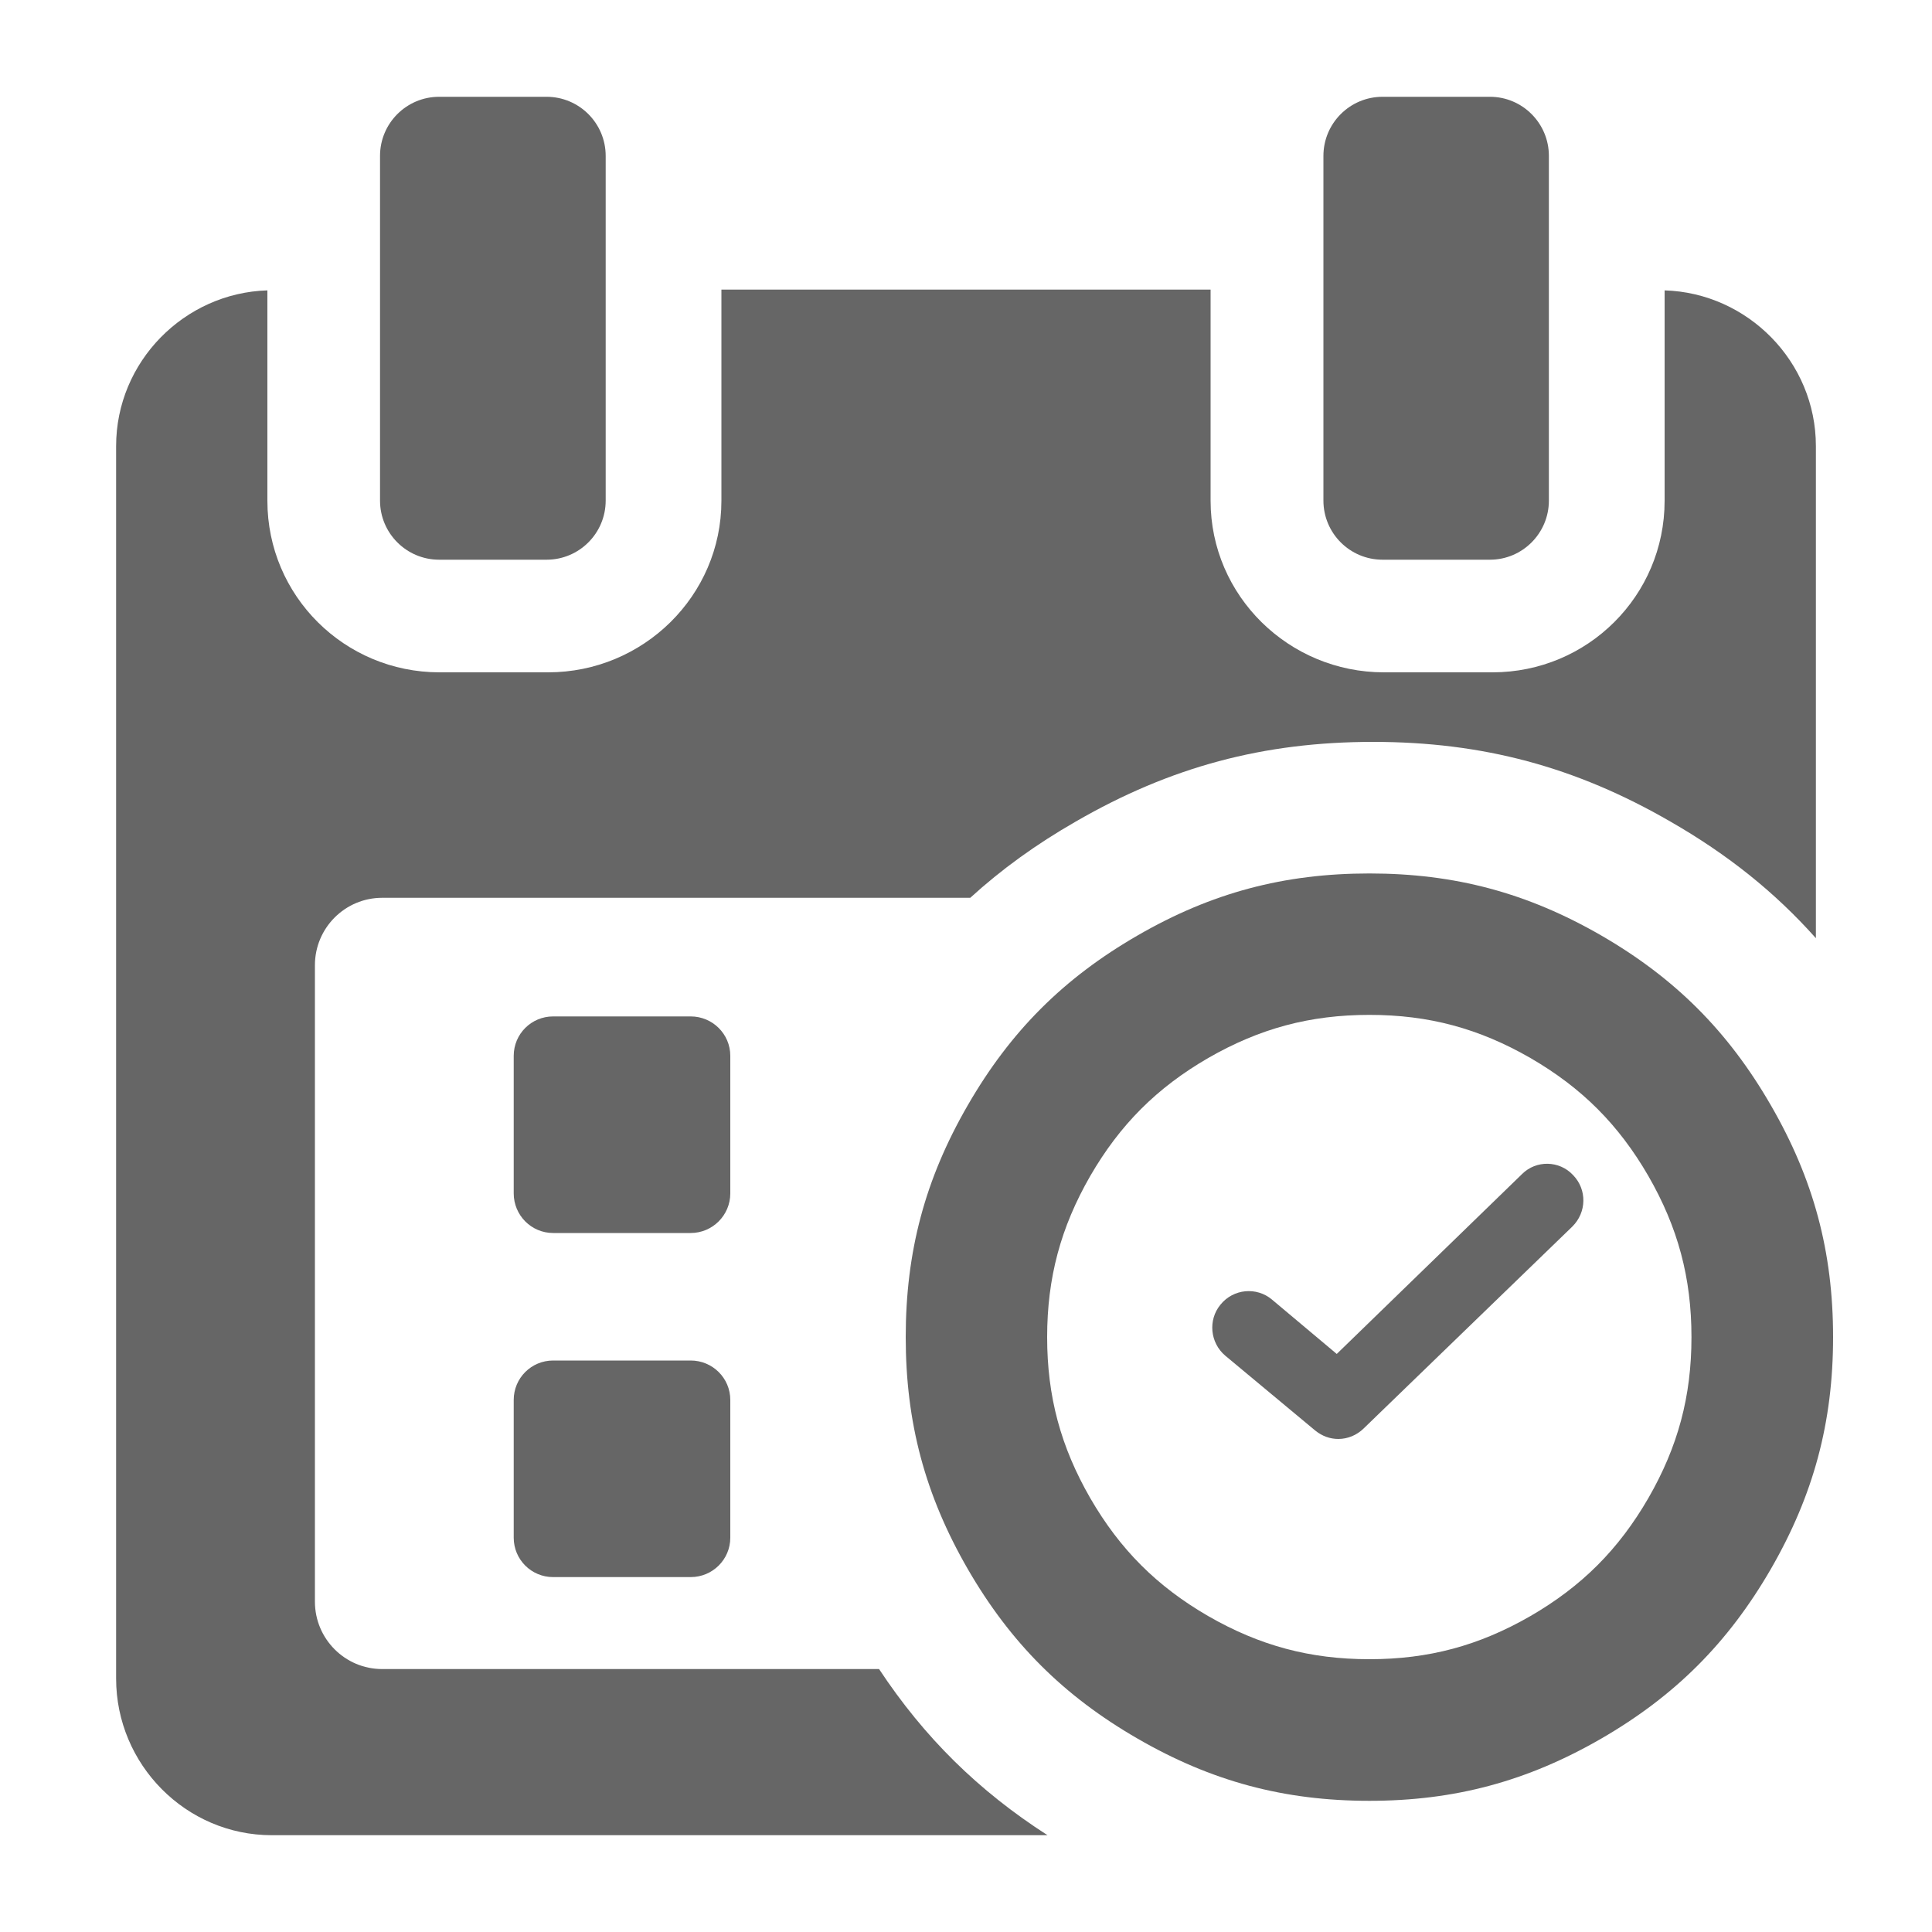
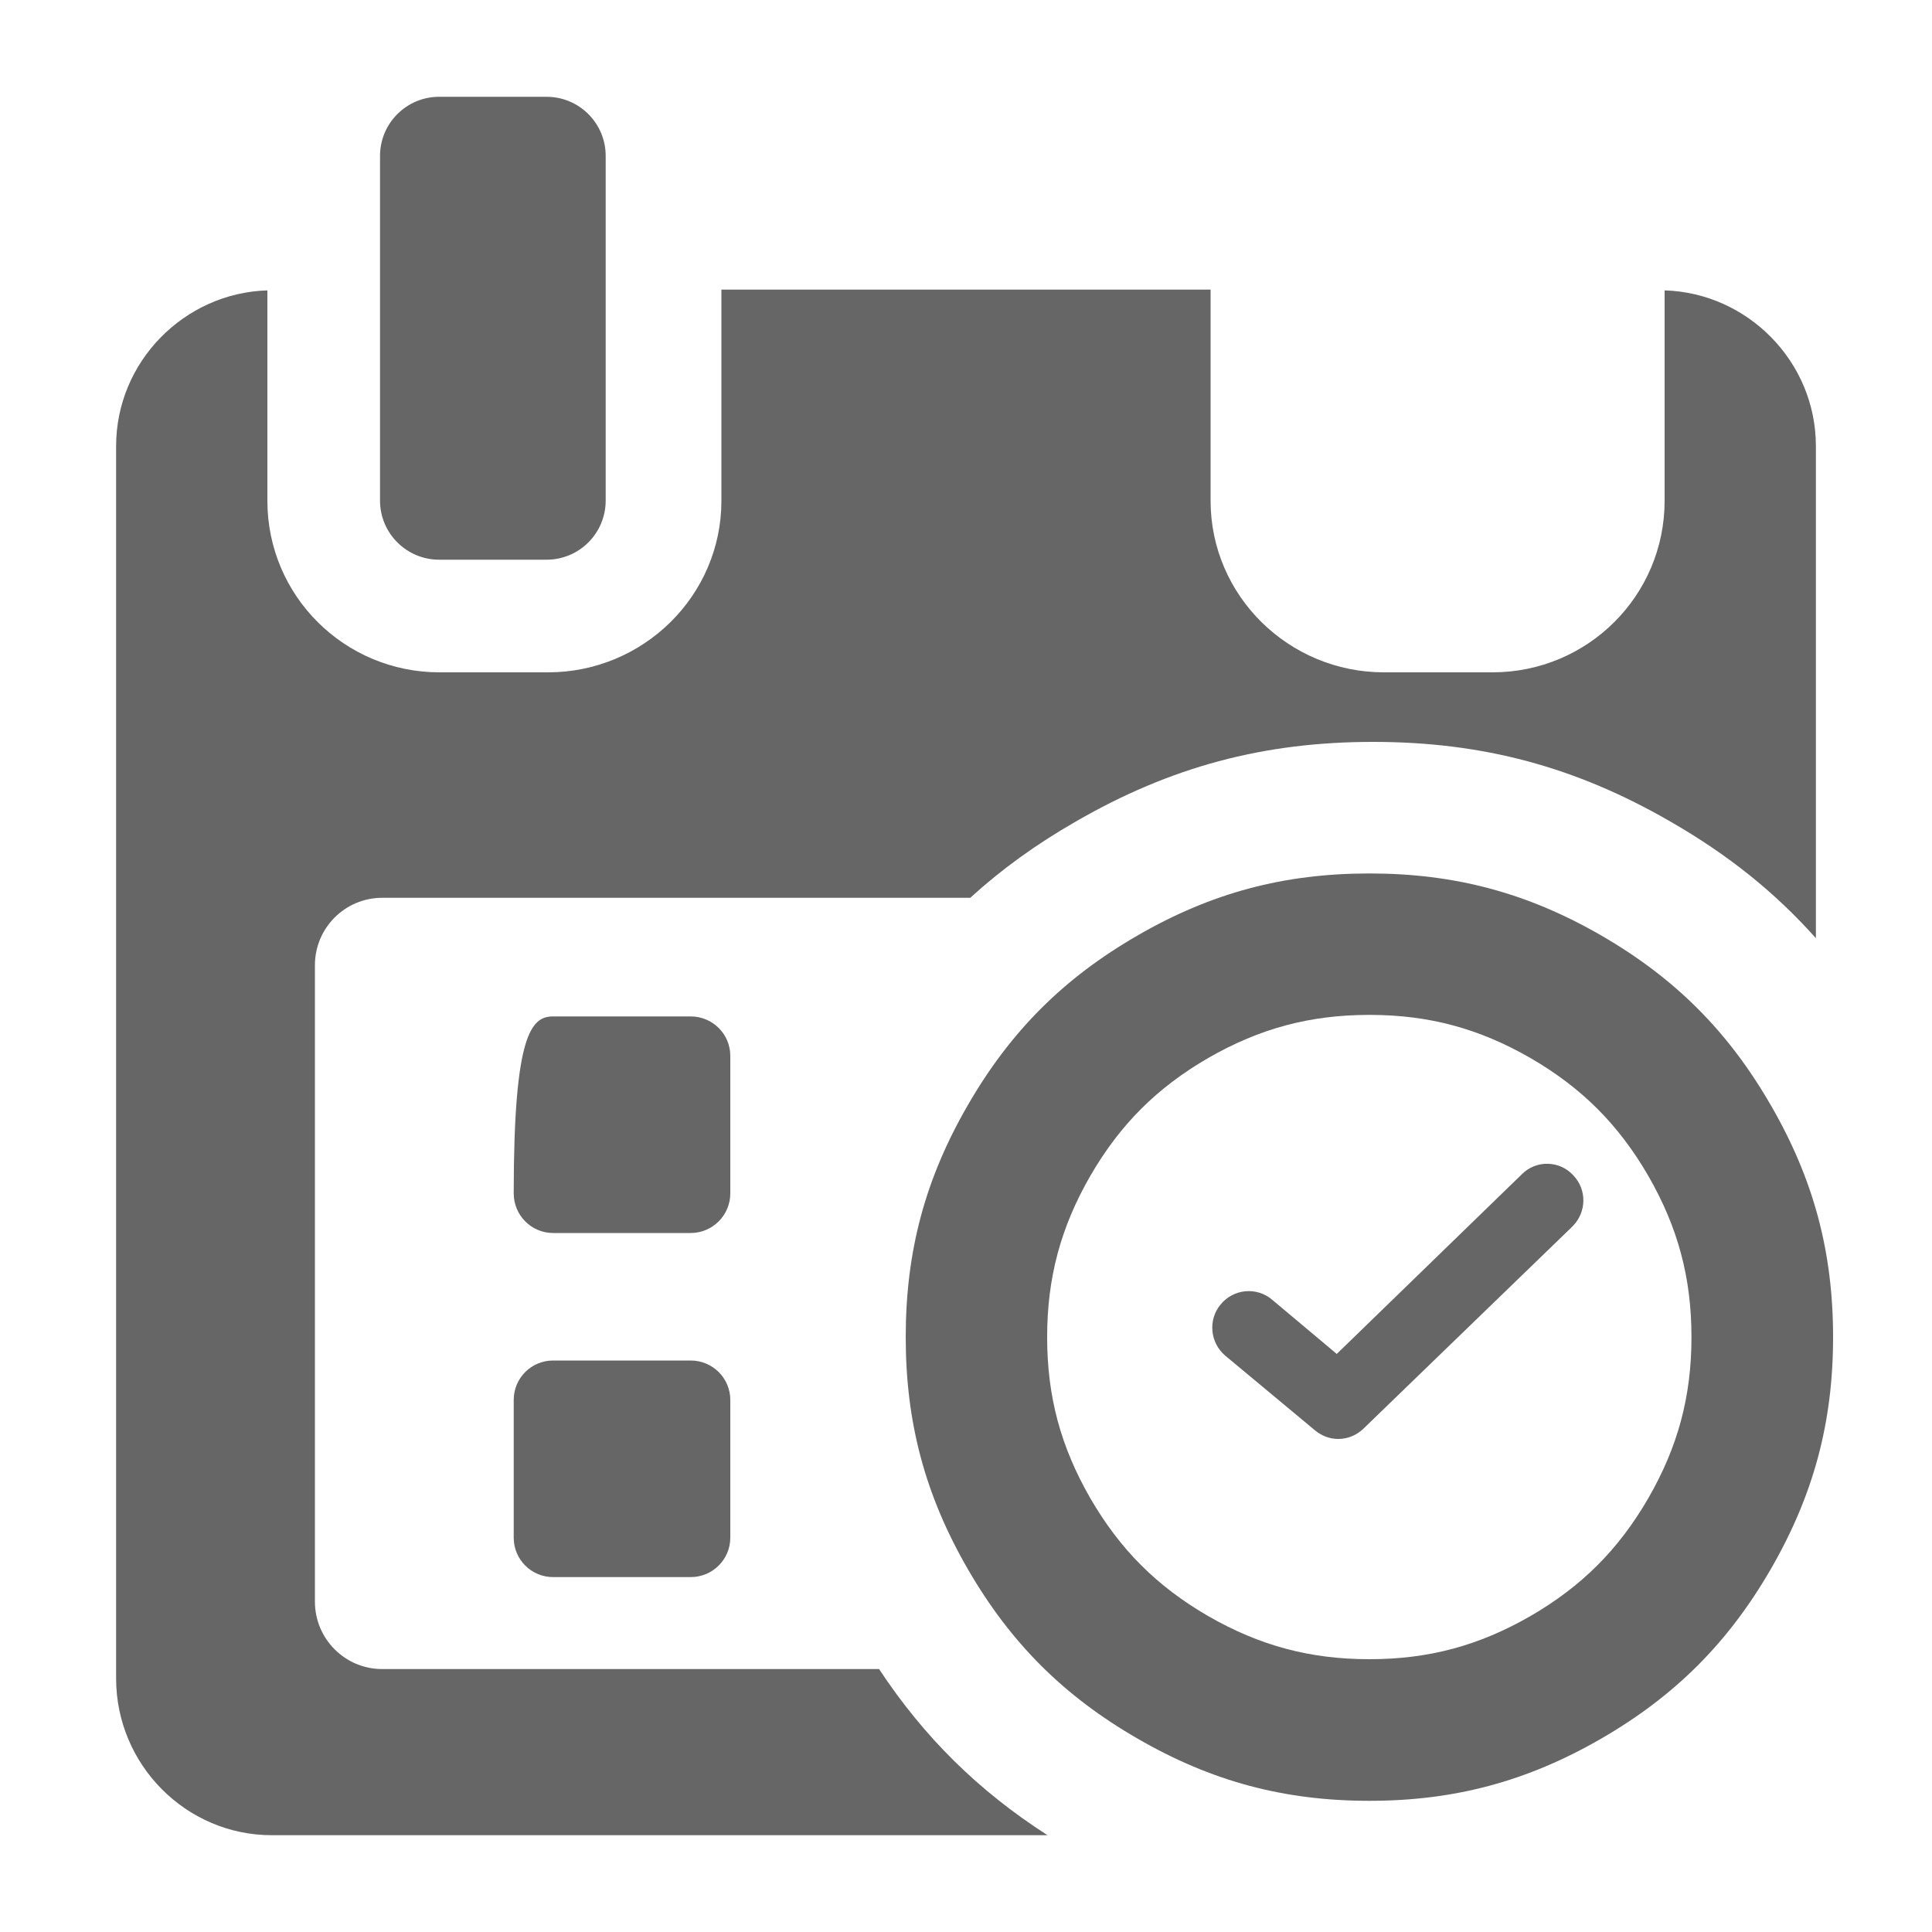
<svg xmlns="http://www.w3.org/2000/svg" version="1.2" baseProfile="tiny" width="100mm" height="100mm" viewBox="0 0 10000 10000" preserveAspectRatio="xMidYMid" fill-rule="evenodd" stroke-width="28.222" stroke-linejoin="round" xml:space="preserve">
  <g visibility="visible" id="MasterSlide_1_Standard">
    <desc>Master slide
  </desc>
    <rect fill="none" stroke="none" x="0" y="0" width="10000" height="10000" />
  </g>
  <g visibility="visible" id="Slide_1_page32">
    <g>
-       <path fill="rgb(102,102,102)" stroke="none" d="M 3780,5465 L 3780,6177 C 3780,6290 3688,6382 3575,6382 L 2863,6382 C 2750,6382 2659,6290 2659,6177 L 2659,5465 C 2659,5352 2750,5261 2863,5261 L 3575,5261 C 3688,5261 3780,5352 3780,5465 Z" />
+       <path fill="rgb(102,102,102)" stroke="none" d="M 3780,5465 L 3780,6177 C 3780,6290 3688,6382 3575,6382 L 2863,6382 C 2750,6382 2659,6290 2659,6177 C 2659,5352 2750,5261 2863,5261 L 3575,5261 C 3688,5261 3780,5352 3780,5465 Z" />
      <rect fill="none" stroke="none" x="2658" y="5261" width="1123" height="1123" />
    </g>
    <g>
      <path fill="rgb(102,102,102)" stroke="none" d="M 3780,7246 L 3780,7959 C 3780,8072 3688,8163 3575,8163 L 2863,8163 C 2750,8163 2659,8072 2659,7959 L 2659,7246 C 2659,7133 2750,7042 2863,7042 L 3575,7042 C 3688,7042 3780,7133 3780,7246 Z" />
-       <rect fill="none" stroke="none" x="2658" y="7042" width="1123" height="1123" />
    </g>
    <g>
      <path fill="rgb(102,102,102)" stroke="none" d="M 2273,2897 C 2104,2897 1967,2760 1967,2591 L 1967,807 C 1967,638 2104,501 2273,501 L 2829,501 C 2998,501 3135,638 3135,807 L 3135,2591 C 3135,2760 2998,2897 2829,2897 L 2273,2897 Z" />
      <rect fill="none" stroke="none" x="1966" y="501" width="1170" height="2397" />
    </g>
    <g>
-       <path fill="rgb(102,102,102)" stroke="none" d="M 7156,2897 C 6987,2897 6850,2760 6850,2591 L 6850,807 C 6850,638 6987,501 7156,501 L 7712,501 C 7880,501 8017,638 8017,807 L 8017,2591 C 8017,2760 7880,2897 7712,2897 L 7156,2897 Z" />
      <rect fill="none" stroke="none" x="6850" y="501" width="1169" height="2397" />
    </g>
    <g>
      <path fill="rgb(102,102,102)" stroke="none" d="M 6927,7448 L 6927,7448 C 6885,7448 6844,7434 6807,7404 L 6342,7017 6342,7017 C 6263,6950 6252,6832 6317,6753 L 6317,6753 C 6384,6670 6504,6660 6583,6726 L 6919,7008 7878,6077 7878,6077 C 7951,6004 8071,6006 8142,6082 L 8142,6082 C 8215,6157 8213,6275 8138,6349 L 7058,7394 7058,7394 C 7022,7429 6975,7448 6927,7448 Z" />
      <rect fill="none" stroke="none" x="6274" y="6023" width="1923" height="1427" />
    </g>
    <g>
      <path fill="rgb(102,102,102)" stroke="none" d="M 8647,4253 C 8156,3969 7674,3840 7107,3840 6540,3840 6058,3969 5567,4253 5363,4370 5183,4500 5022,4647 L 1978,4647 C 1786,4647 1630,4803 1630,4996 L 1630,8290 C 1630,8483 1786,8639 1978,8639 L 4550,8639 C 4784,8993 5064,9269 5422,9499 L 1407,9499 C 962,9499 601,9133 601,8688 L 601,2309 C 601,1872 954,1516 1384,1503 L 1384,2592 C 1384,3084 1783,3480 2275,3480 L 2837,3480 C 3329,3480 3734,3084 3734,2592 L 3734,1499 6266,1499 6266,2592 C 6266,3084 6671,3480 7163,3480 L 7725,3480 C 8217,3480 8616,3084 8616,2592 L 8616,1503 C 9046,1516 9399,1872 9399,2309 L 9399,4856 C 9188,4619 8943,4423 8647,4253 Z" />
-       <rect fill="none" stroke="none" x="600" y="1498" width="8801" height="8003" />
    </g>
    <g>
      <path fill="rgb(102,102,102)" stroke="none" d="M 6254,8365 C 6520,8518 6781,8588 7088,8588 7395,8588 7655,8518 7921,8365 8187,8211 8378,8020 8532,7754 8685,7488 8755,7228 8755,6921 8755,6614 8685,6353 8532,6087 8378,5821 8187,5630 7921,5476 7655,5323 7395,5253 7088,5253 6781,5253 6520,5323 6254,5476 5988,5630 5797,5821 5643,6087 5490,6353 5420,6614 5420,6921 5420,7228 5490,7488 5643,7754 5797,8020 5988,8211 6254,8365 Z M 5888,8999 C 5505,8778 5230,8503 5009,8121 4788,7738 4688,7362 4688,6921 4688,6479 4788,6103 5009,5721 5230,5338 5505,5063 5888,4842 6270,4621 6646,4521 7088,4521 7529,4521 7905,4621 8288,4842 8670,5063 8945,5338 9166,5721 9387,6103 9488,6479 9488,6921 9488,7362 9387,7738 9166,8121 8945,8503 8670,8778 8288,8999 7905,9220 7529,9321 7088,9321 6646,9321 6270,9220 5888,8999 Z" />
      <rect fill="none" stroke="none" x="4687" y="4520" width="4802" height="4802" />
    </g>
  </g>
</svg>